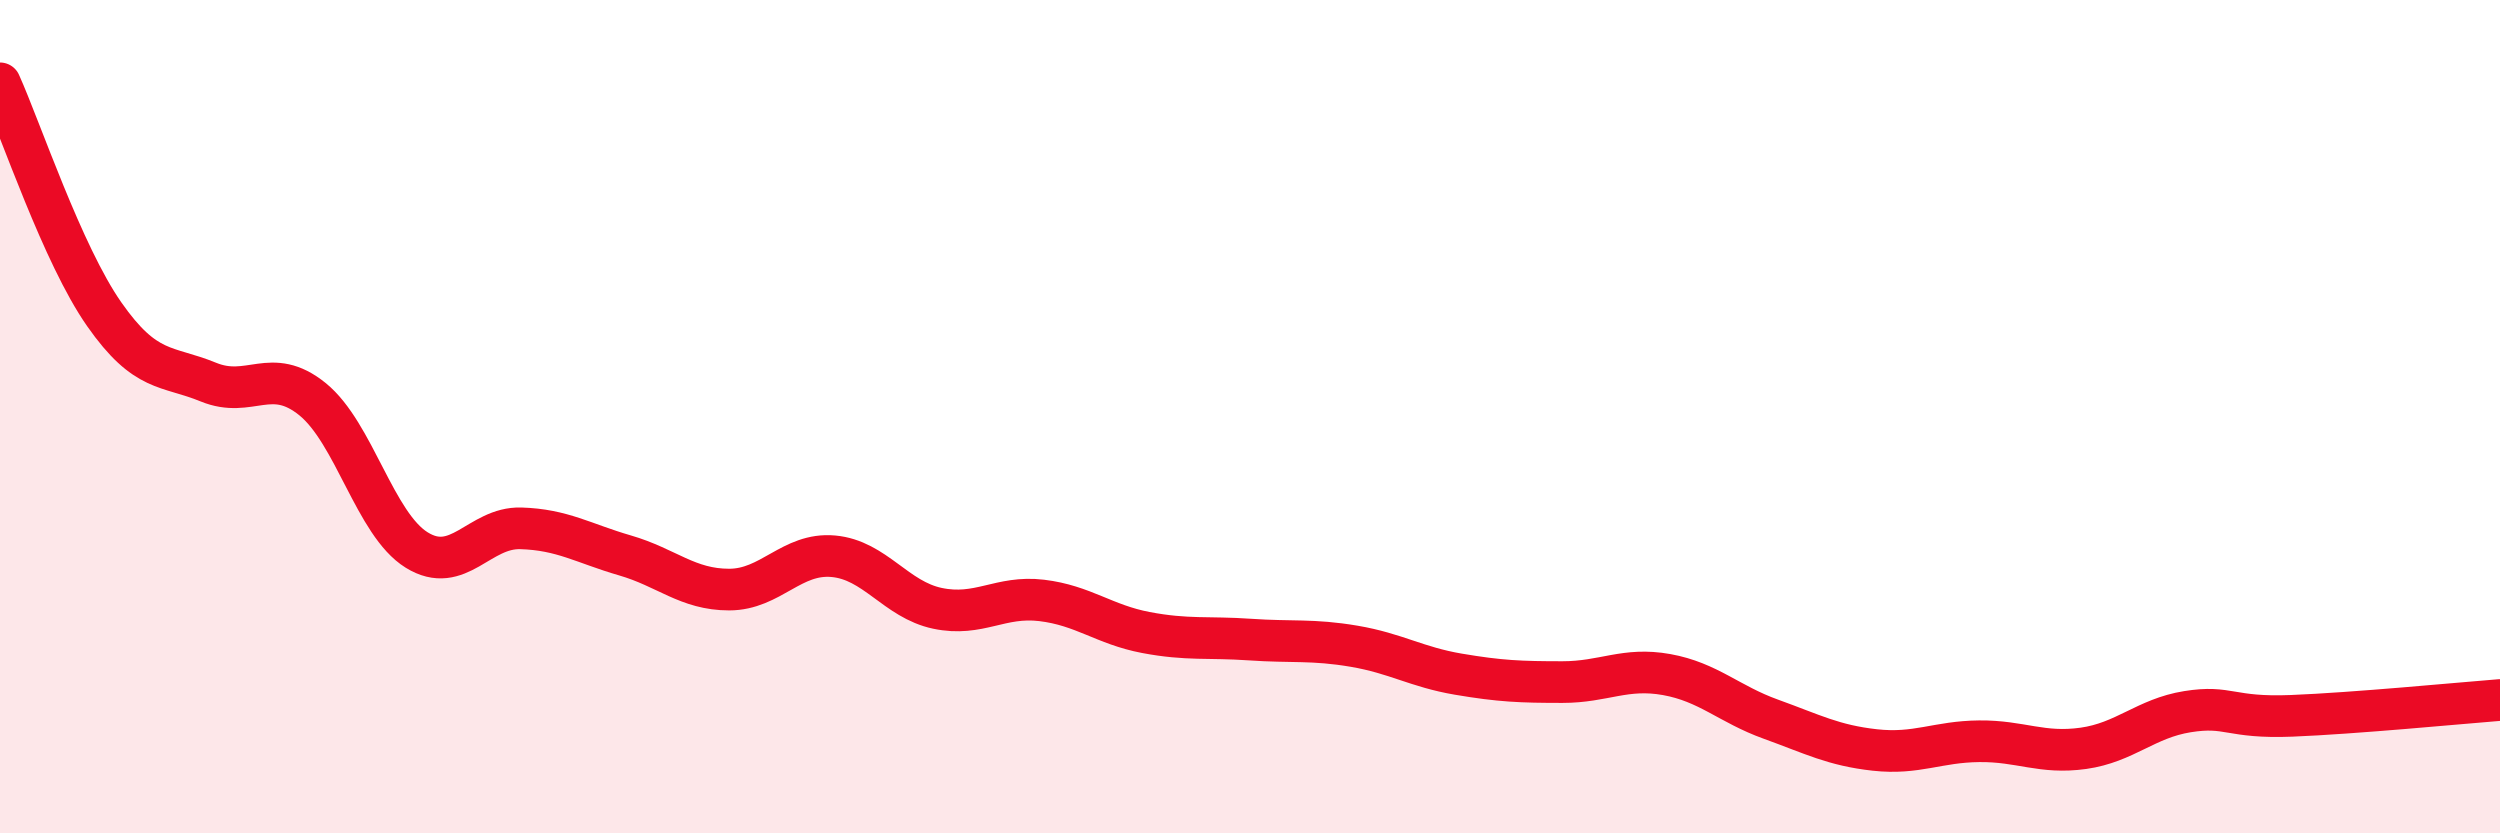
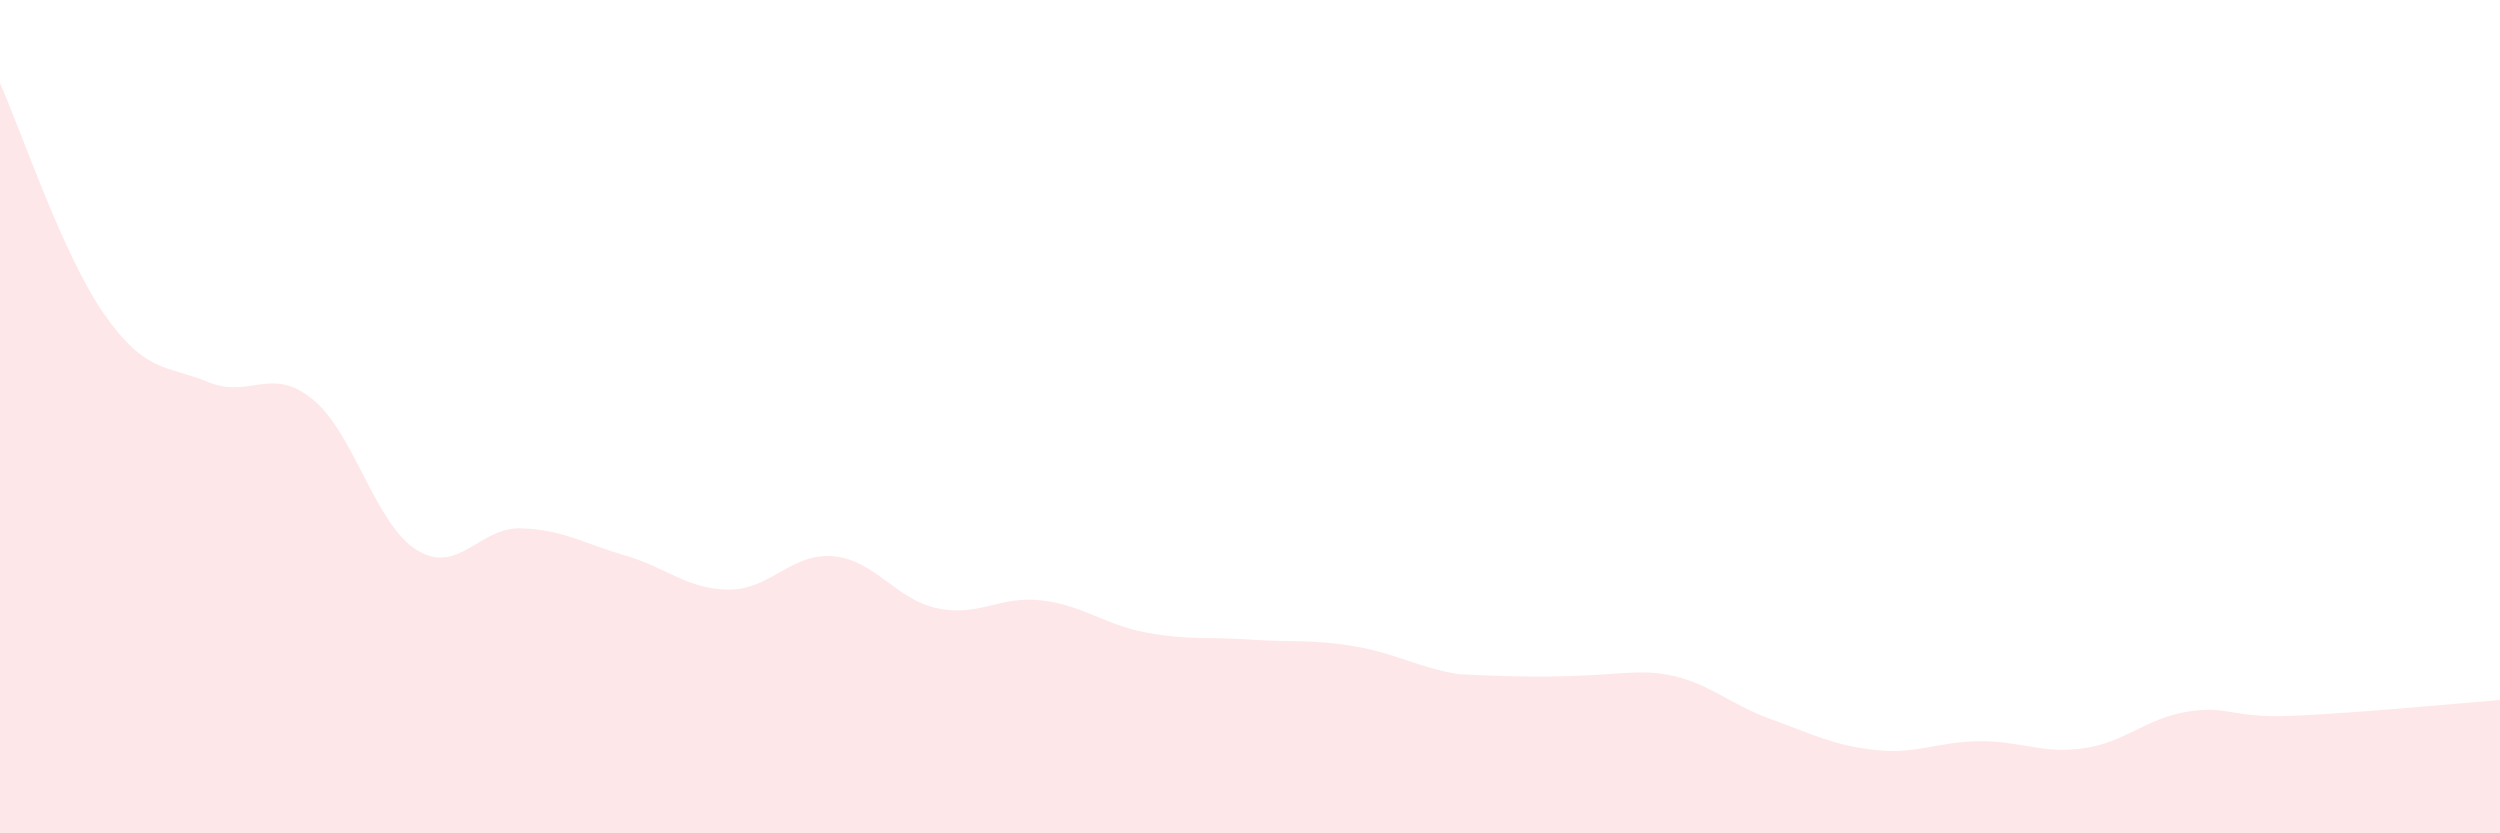
<svg xmlns="http://www.w3.org/2000/svg" width="60" height="20" viewBox="0 0 60 20">
-   <path d="M 0,2 C 0.5,3.11 1.5,6.11 2.5,7.54 C 3.5,8.97 4,8.76 5,9.17 C 6,9.58 6.5,8.77 7.5,9.58 C 8.5,10.39 9,12.58 10,13.2 C 11,13.82 11.5,12.65 12.5,12.68 C 13.5,12.71 14,13.04 15,13.33 C 16,13.62 16.5,14.15 17.5,14.15 C 18.5,14.15 19,13.26 20,13.35 C 21,13.44 21.5,14.39 22.5,14.6 C 23.5,14.81 24,14.29 25,14.41 C 26,14.53 26.5,14.99 27.5,15.18 C 28.5,15.37 29,15.28 30,15.35 C 31,15.42 31.5,15.34 32.5,15.51 C 33.5,15.68 34,16.01 35,16.18 C 36,16.35 36.5,16.37 37.5,16.37 C 38.5,16.37 39,16.01 40,16.19 C 41,16.37 41.5,16.9 42.5,17.26 C 43.5,17.62 44,17.89 45,18 C 46,18.11 46.5,17.8 47.5,17.79 C 48.5,17.78 49,18.1 50,17.96 C 51,17.82 51.5,17.24 52.5,17.08 C 53.5,16.92 53.5,17.24 55,17.18 C 56.5,17.12 59,16.88 60,16.8L60 20L0 20Z" fill="#EB0A25" opacity="0.1" stroke-linecap="round" stroke-linejoin="round" />
-   <path d="M 0,2 C 0.5,3.11 1.5,6.11 2.5,7.54 C 3.5,8.97 4,8.76 5,9.17 C 6,9.58 6.5,8.77 7.5,9.58 C 8.5,10.39 9,12.58 10,13.2 C 11,13.82 11.5,12.65 12.5,12.68 C 13.5,12.71 14,13.04 15,13.33 C 16,13.62 16.5,14.15 17.5,14.15 C 18.5,14.15 19,13.26 20,13.35 C 21,13.44 21.5,14.39 22.5,14.6 C 23.5,14.81 24,14.29 25,14.41 C 26,14.53 26.5,14.99 27.5,15.18 C 28.5,15.37 29,15.28 30,15.35 C 31,15.42 31.5,15.34 32.5,15.51 C 33.5,15.68 34,16.01 35,16.18 C 36,16.35 36.5,16.37 37.5,16.37 C 38.5,16.37 39,16.01 40,16.19 C 41,16.37 41.5,16.9 42.5,17.26 C 43.5,17.62 44,17.89 45,18 C 46,18.11 46.5,17.8 47.5,17.79 C 48.5,17.78 49,18.1 50,17.96 C 51,17.82 51.5,17.24 52.5,17.08 C 53.5,16.92 53.5,17.24 55,17.18 C 56.5,17.12 59,16.88 60,16.8" stroke="#EB0A25" stroke-width="1" fill="none" stroke-linecap="round" stroke-linejoin="round" />
+   <path d="M 0,2 C 0.5,3.11 1.5,6.11 2.5,7.54 C 3.5,8.97 4,8.76 5,9.17 C 6,9.58 6.5,8.77 7.5,9.58 C 8.5,10.39 9,12.58 10,13.2 C 11,13.82 11.5,12.65 12.5,12.68 C 13.5,12.71 14,13.04 15,13.33 C 16,13.62 16.5,14.15 17.5,14.15 C 18.5,14.15 19,13.26 20,13.35 C 21,13.44 21.5,14.39 22.5,14.6 C 23.5,14.81 24,14.29 25,14.41 C 26,14.53 26.5,14.99 27.5,15.18 C 28.5,15.37 29,15.28 30,15.35 C 31,15.42 31.5,15.34 32.5,15.51 C 33.5,15.68 34,16.01 35,16.18 C 38.5,16.37 39,16.01 40,16.19 C 41,16.37 41.5,16.9 42.5,17.26 C 43.5,17.62 44,17.89 45,18 C 46,18.11 46.5,17.8 47.5,17.79 C 48.5,17.78 49,18.1 50,17.96 C 51,17.82 51.5,17.24 52.5,17.08 C 53.5,16.92 53.5,17.24 55,17.18 C 56.5,17.12 59,16.88 60,16.8L60 20L0 20Z" fill="#EB0A25" opacity="0.1" stroke-linecap="round" stroke-linejoin="round" />
</svg>